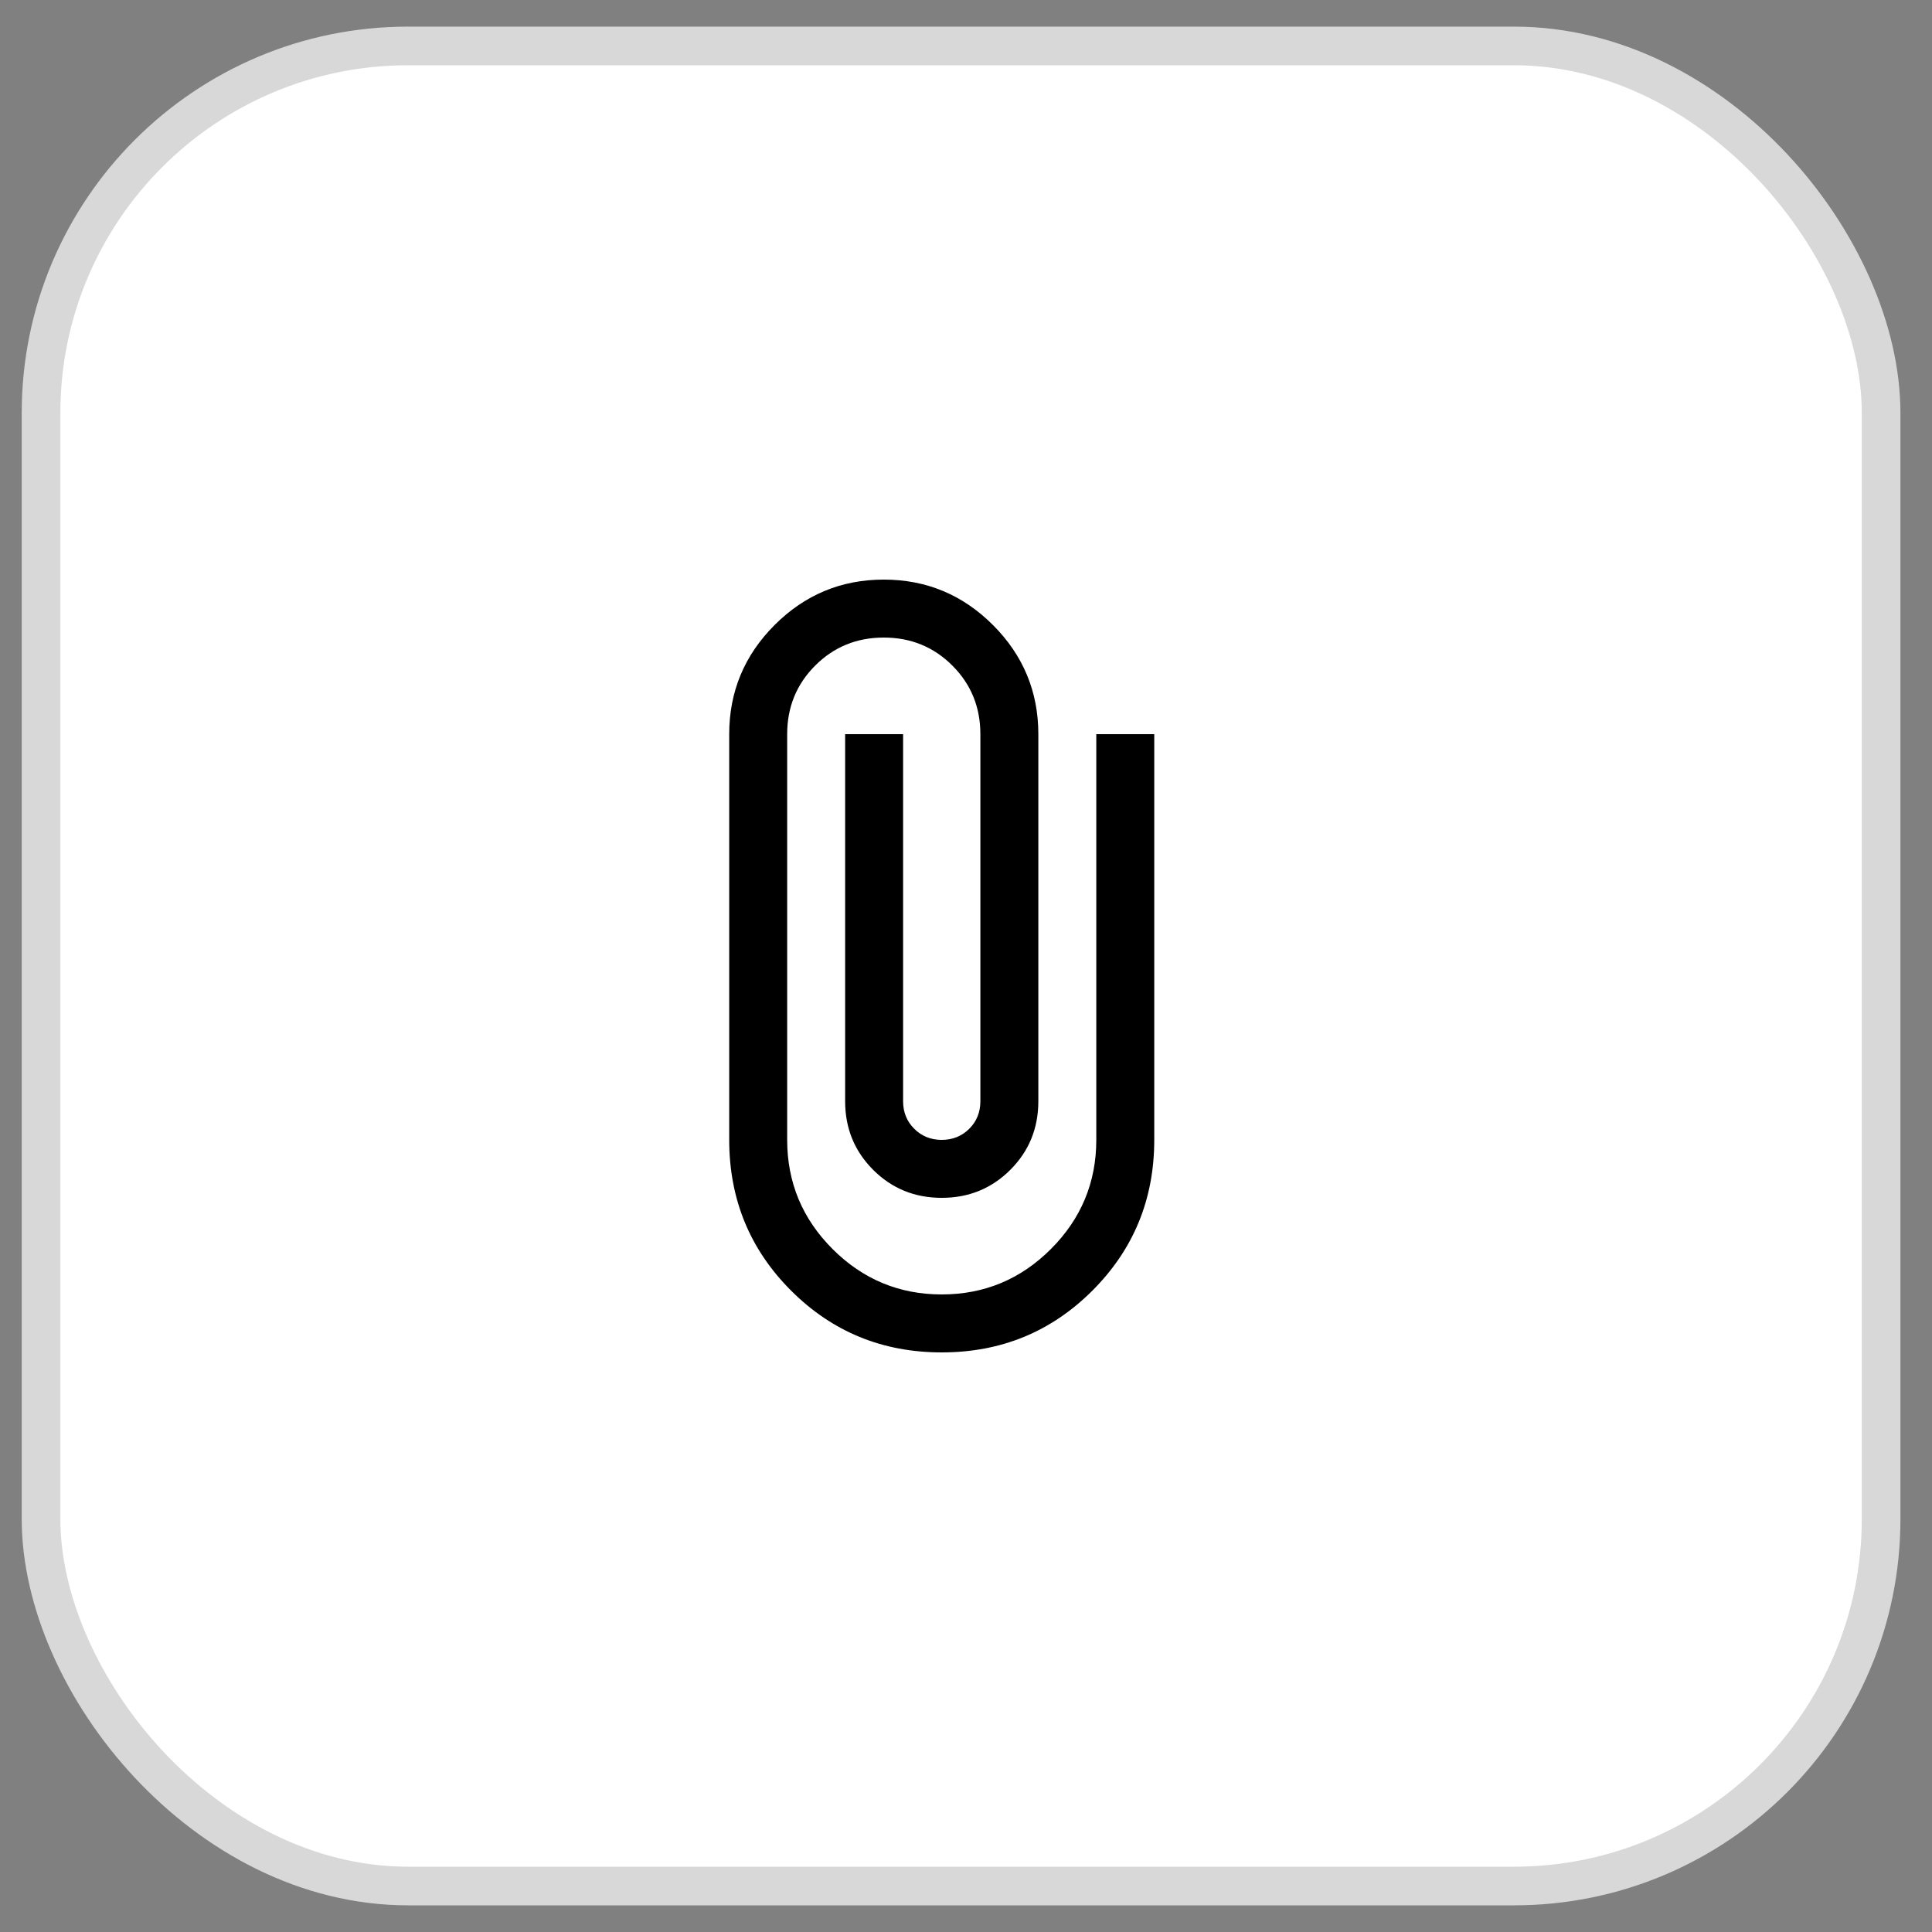
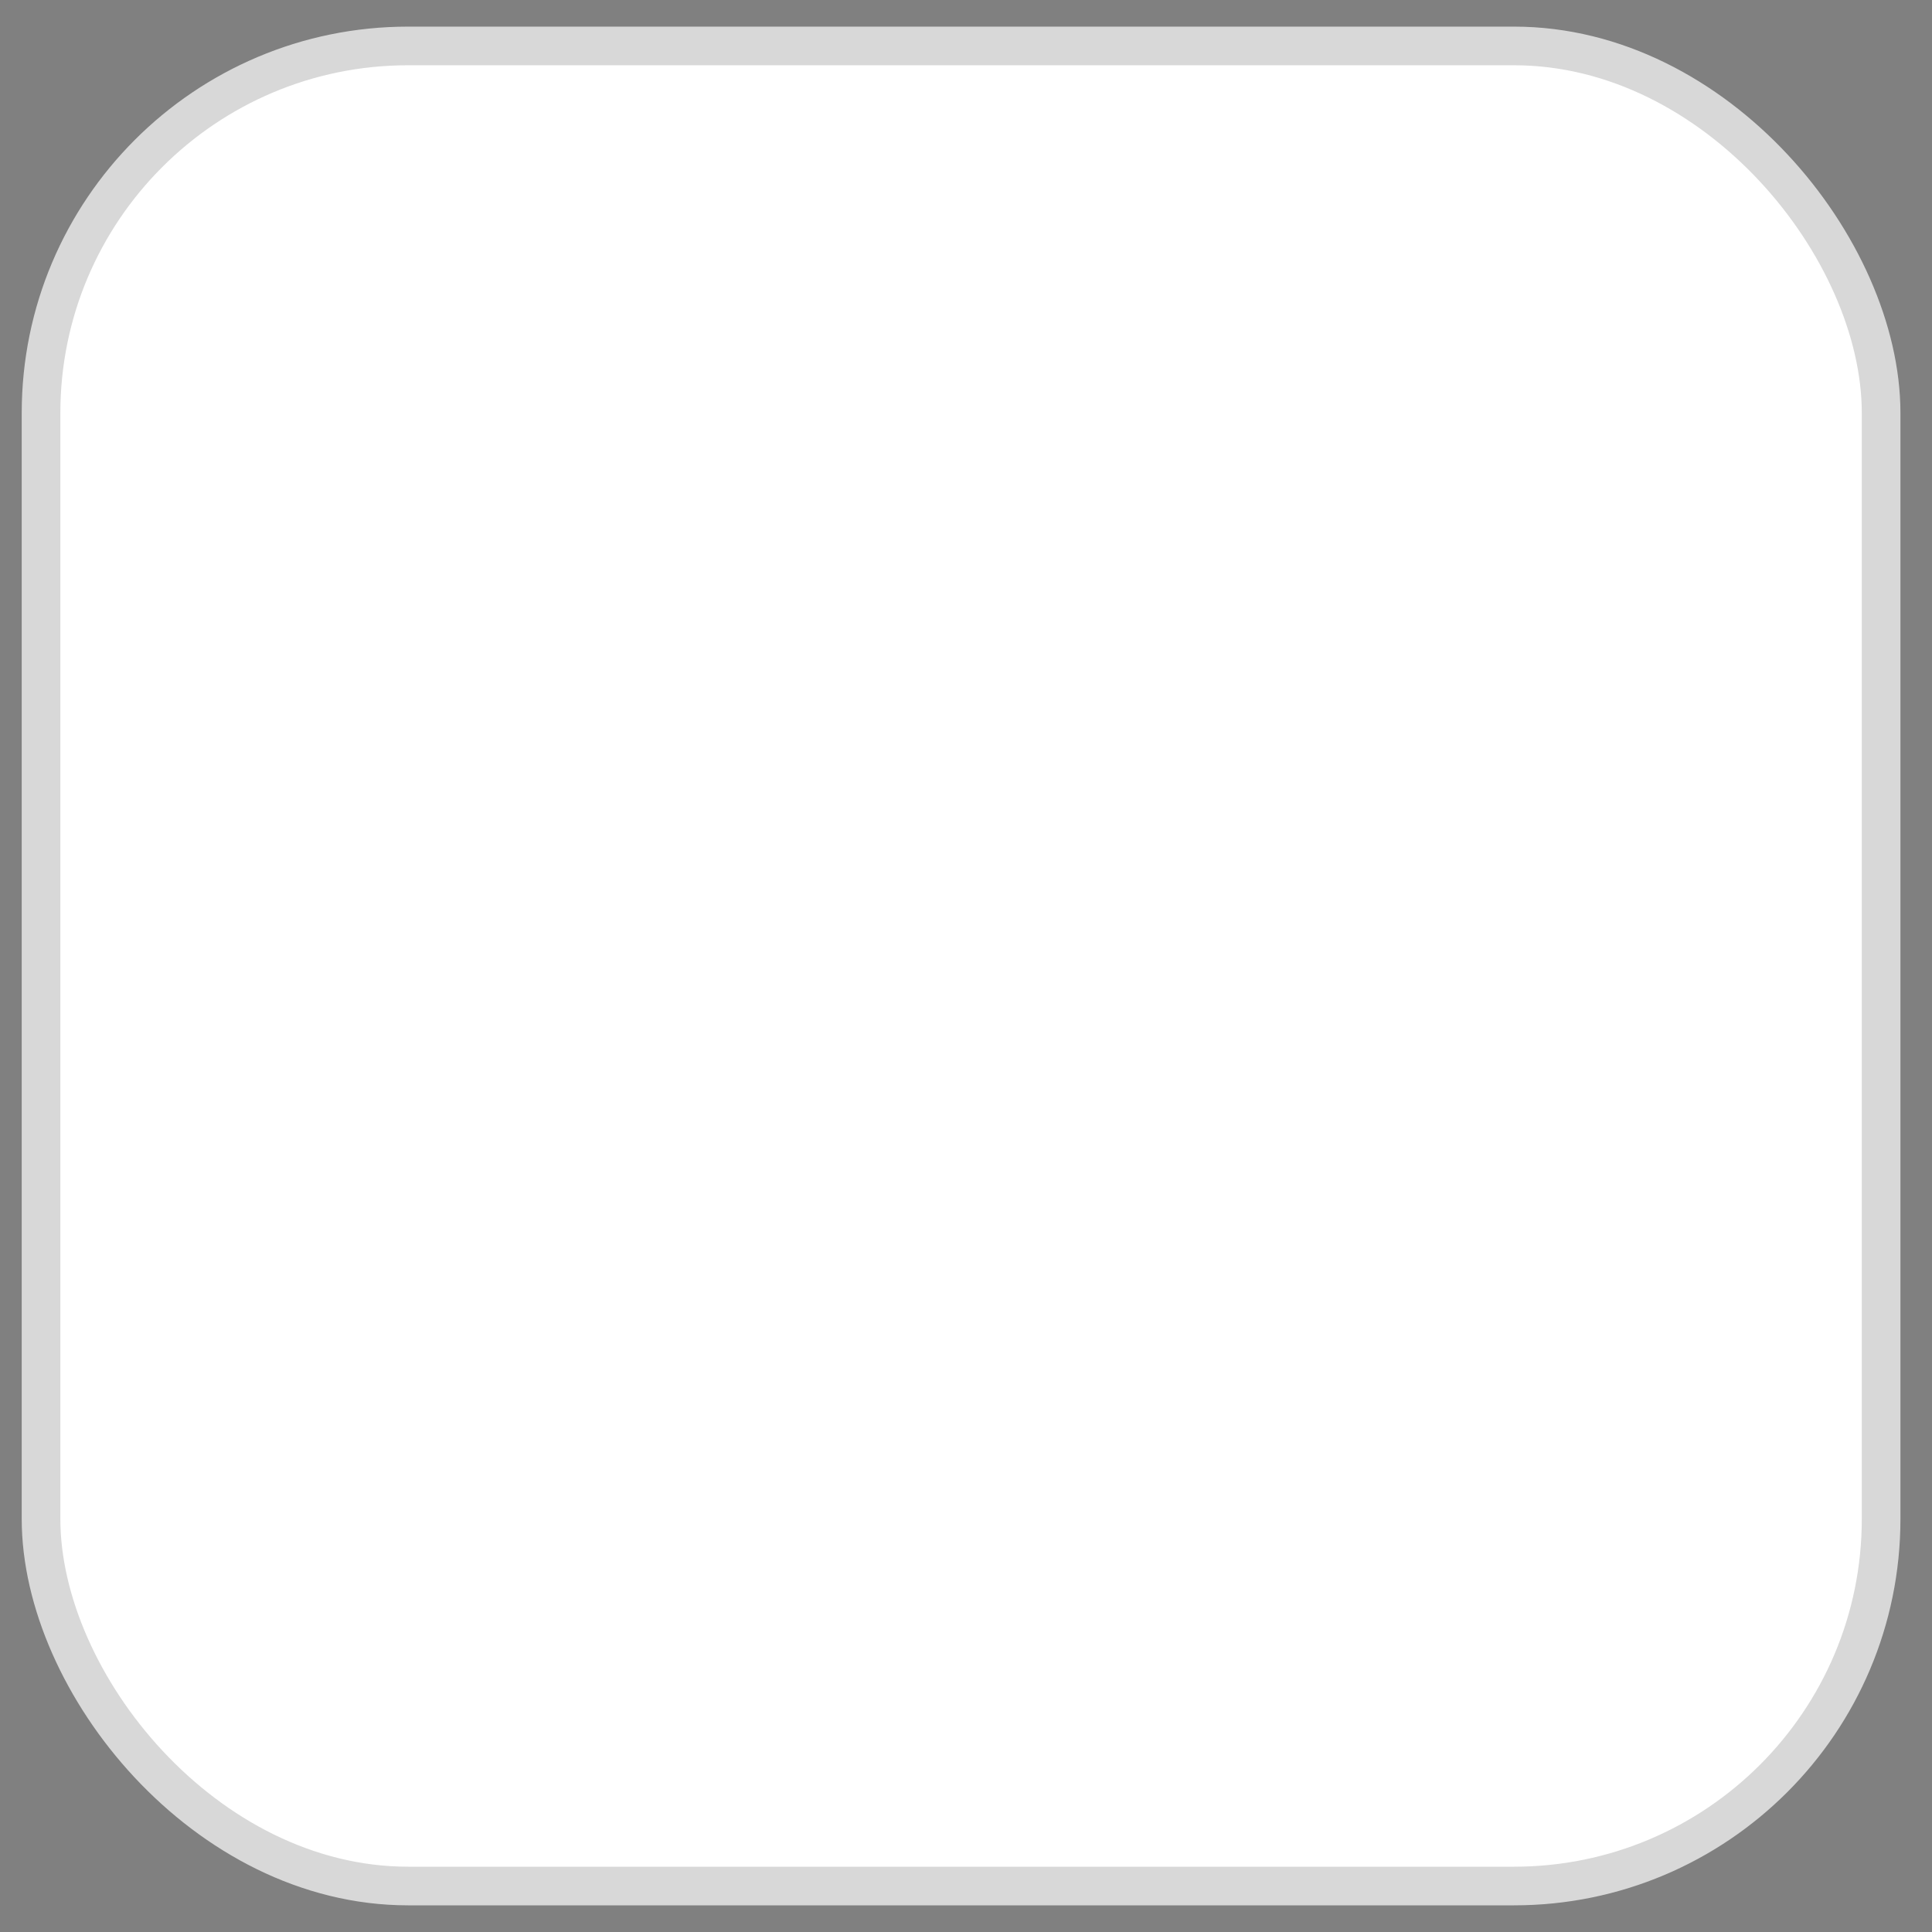
<svg xmlns="http://www.w3.org/2000/svg" width="50" height="50" viewBox="0 0 50 50" fill="none">
  <rect x="0" y="0" width="50" height="50" fill="#808080" stroke="none" />
  <rect x="1.062" y="1.189" width="47.621" height="47.621" rx="9.5" fill="white" stroke="#D8D8D8" />
  <mask id="mask0_449_2542" style="mask-type:alpha" maskUnits="userSpaceOnUse" x="12" y="13" width="25" height="24">
-     <rect x="12.872" y="13" width="24" height="24" fill="#D9D9D9" />
-   </mask>
+     </mask>
  <g mask="url(#mask0_449_2542)">
-     <path d="M24.372 35C22.839 35 21.539 34.467 20.472 33.4C19.405 32.333 18.872 31.033 18.872 29.5V19C18.872 17.9 19.264 16.958 20.047 16.175C20.83 15.392 21.772 15 22.872 15C23.972 15 24.914 15.392 25.697 16.175C26.48 16.958 26.872 17.9 26.872 19V28.5C26.872 29.2 26.63 29.792 26.147 30.275C25.664 30.758 25.072 31 24.372 31C23.672 31 23.08 30.758 22.597 30.275C22.114 29.792 21.872 29.2 21.872 28.5V19H23.372V28.5C23.372 28.783 23.468 29.021 23.66 29.212C23.851 29.404 24.089 29.5 24.372 29.5C24.655 29.5 24.893 29.404 25.085 29.212C25.276 29.021 25.372 28.783 25.372 28.5V19C25.372 18.3 25.13 17.708 24.647 17.225C24.164 16.742 23.572 16.5 22.872 16.5C22.172 16.5 21.58 16.742 21.097 17.225C20.614 17.708 20.372 18.3 20.372 19V29.5C20.372 30.6 20.764 31.542 21.547 32.325C22.33 33.108 23.272 33.5 24.372 33.5C25.472 33.5 26.414 33.108 27.197 32.325C27.98 31.542 28.372 30.6 28.372 29.5V19H29.872V29.5C29.872 31.033 29.339 32.333 28.272 33.4C27.205 34.467 25.905 35 24.372 35Z" fill="black" />
-   </g>
+     </g>
</svg>